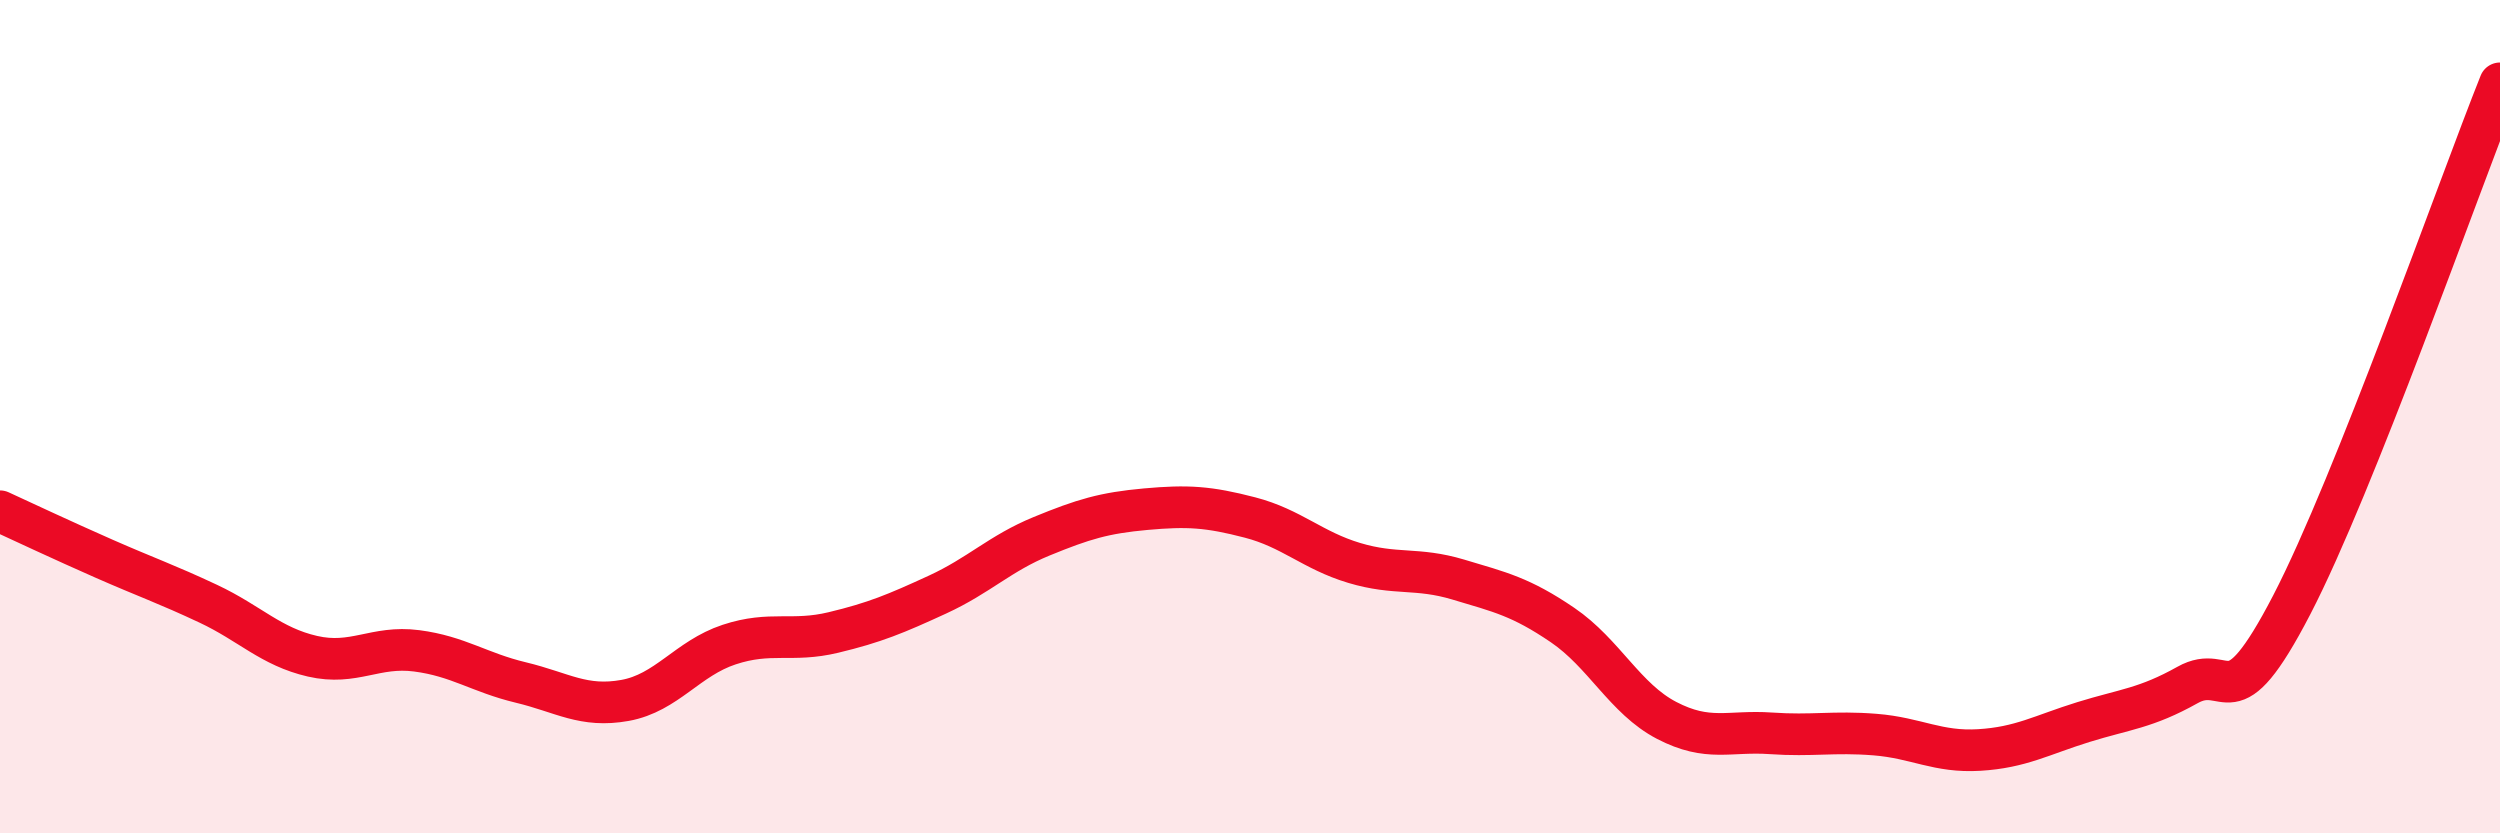
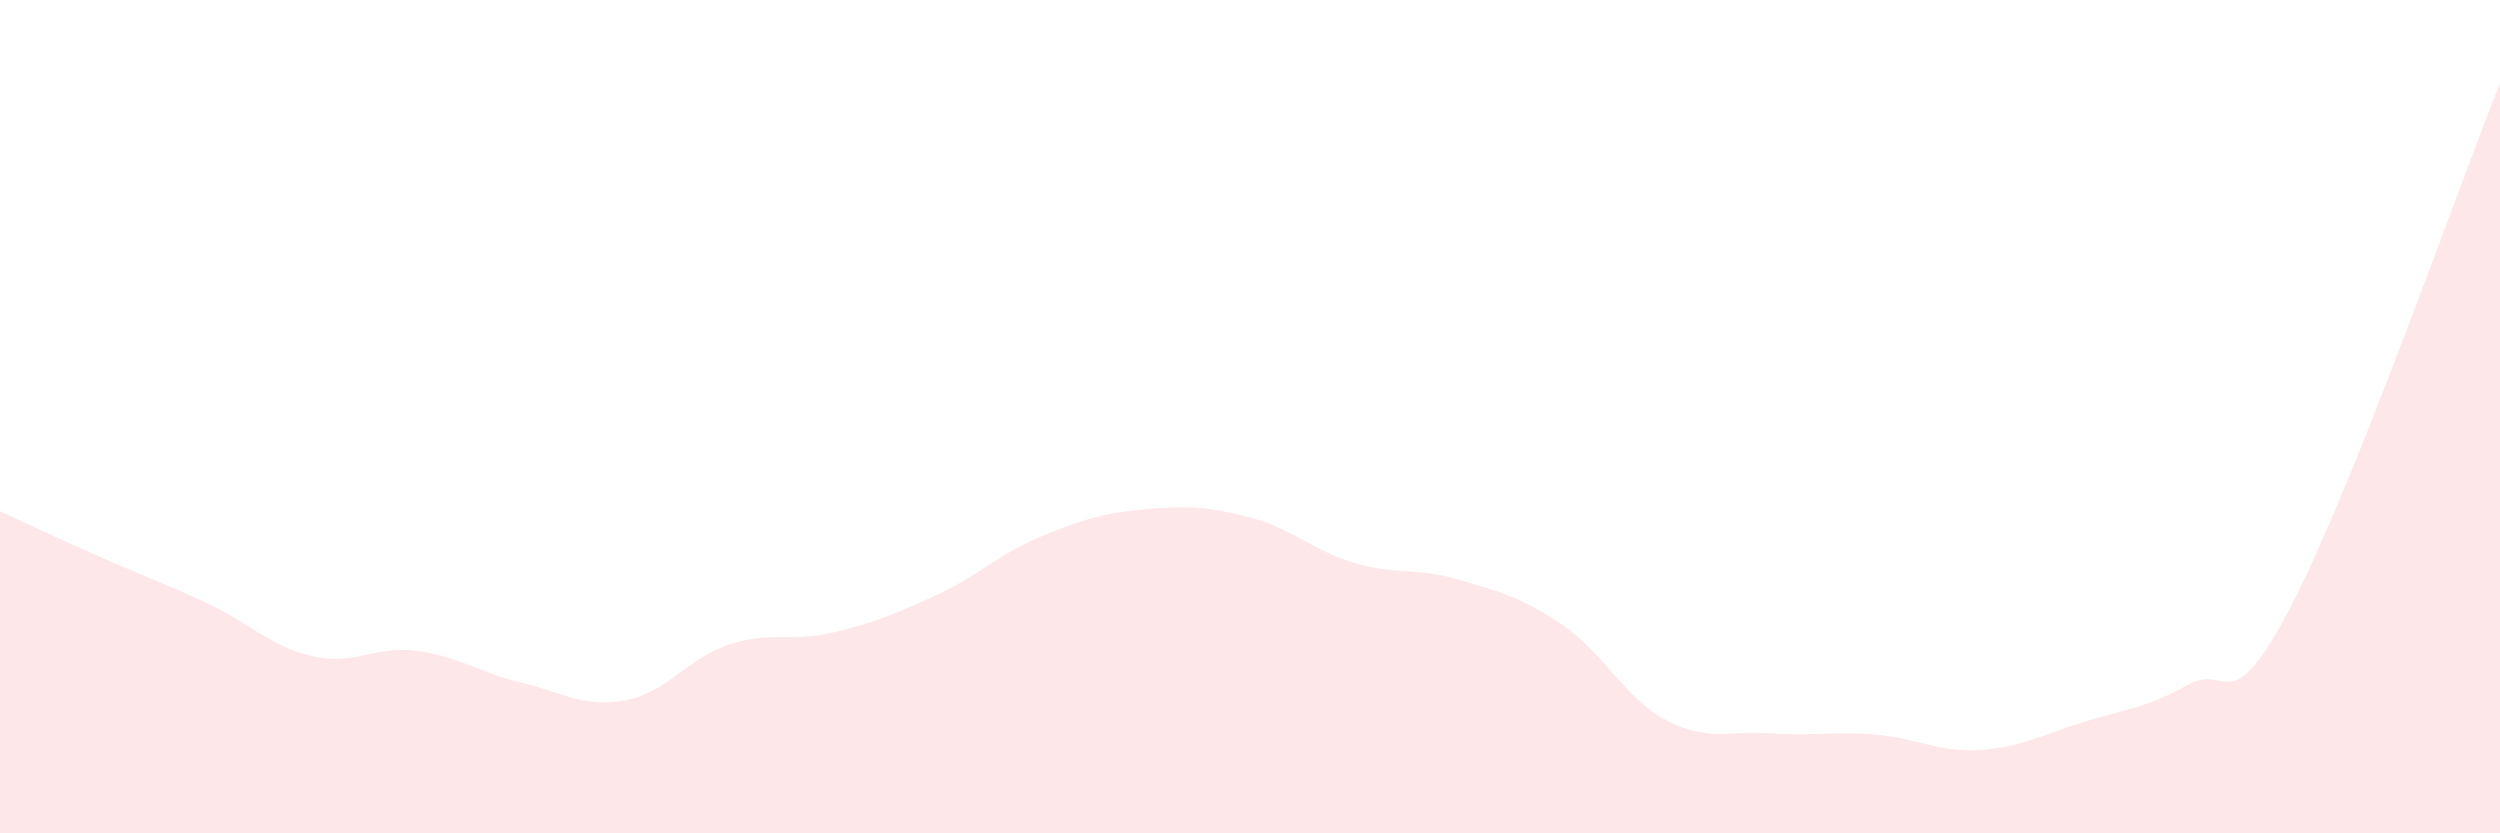
<svg xmlns="http://www.w3.org/2000/svg" width="60" height="20" viewBox="0 0 60 20">
  <path d="M 0,12.27 C 0.5,12.5 1.5,12.97 2.5,13.41 C 3.5,13.85 4,14.02 5,14.49 C 6,14.96 6.5,15.52 7.5,15.75 C 8.5,15.98 9,15.49 10,15.62 C 11,15.75 11.5,16.14 12.5,16.38 C 13.5,16.62 14,16.99 15,16.81 C 16,16.63 16.5,15.8 17.5,15.47 C 18.5,15.14 19,15.42 20,15.18 C 21,14.94 21.5,14.73 22.5,14.27 C 23.5,13.81 24,13.28 25,12.87 C 26,12.46 26.5,12.31 27.5,12.22 C 28.5,12.13 29,12.16 30,12.42 C 31,12.68 31.5,13.21 32.5,13.51 C 33.5,13.81 34,13.61 35,13.91 C 36,14.21 36.5,14.32 37.5,15 C 38.5,15.68 39,16.77 40,17.29 C 41,17.81 41.5,17.53 42.5,17.6 C 43.5,17.67 44,17.55 45,17.63 C 46,17.71 46.5,18.06 47.5,18 C 48.5,17.94 49,17.64 50,17.33 C 51,17.02 51.5,17 52.5,16.44 C 53.5,15.88 53.5,17.41 55,14.52 C 56.5,11.63 59,4.5 60,2L60 20L0 20Z" fill="#EB0A25" opacity="0.1" stroke-linecap="round" stroke-linejoin="round" />
-   <path d="M 0,12.27 C 0.5,12.5 1.5,12.97 2.5,13.41 C 3.5,13.85 4,14.02 5,14.49 C 6,14.96 6.5,15.52 7.5,15.75 C 8.5,15.98 9,15.49 10,15.62 C 11,15.75 11.5,16.14 12.5,16.38 C 13.5,16.62 14,16.99 15,16.81 C 16,16.63 16.5,15.8 17.5,15.47 C 18.5,15.14 19,15.42 20,15.18 C 21,14.94 21.5,14.73 22.5,14.27 C 23.5,13.81 24,13.28 25,12.87 C 26,12.46 26.5,12.31 27.5,12.22 C 28.5,12.13 29,12.16 30,12.42 C 31,12.68 31.5,13.21 32.5,13.51 C 33.5,13.81 34,13.61 35,13.91 C 36,14.21 36.5,14.32 37.5,15 C 38.5,15.68 39,16.77 40,17.29 C 41,17.81 41.5,17.53 42.5,17.6 C 43.5,17.67 44,17.55 45,17.63 C 46,17.71 46.5,18.06 47.5,18 C 48.5,17.94 49,17.64 50,17.33 C 51,17.02 51.5,17 52.5,16.44 C 53.5,15.88 53.5,17.41 55,14.52 C 56.5,11.63 59,4.5 60,2" stroke="#EB0A25" stroke-width="1" fill="none" stroke-linecap="round" stroke-linejoin="round" />
</svg>